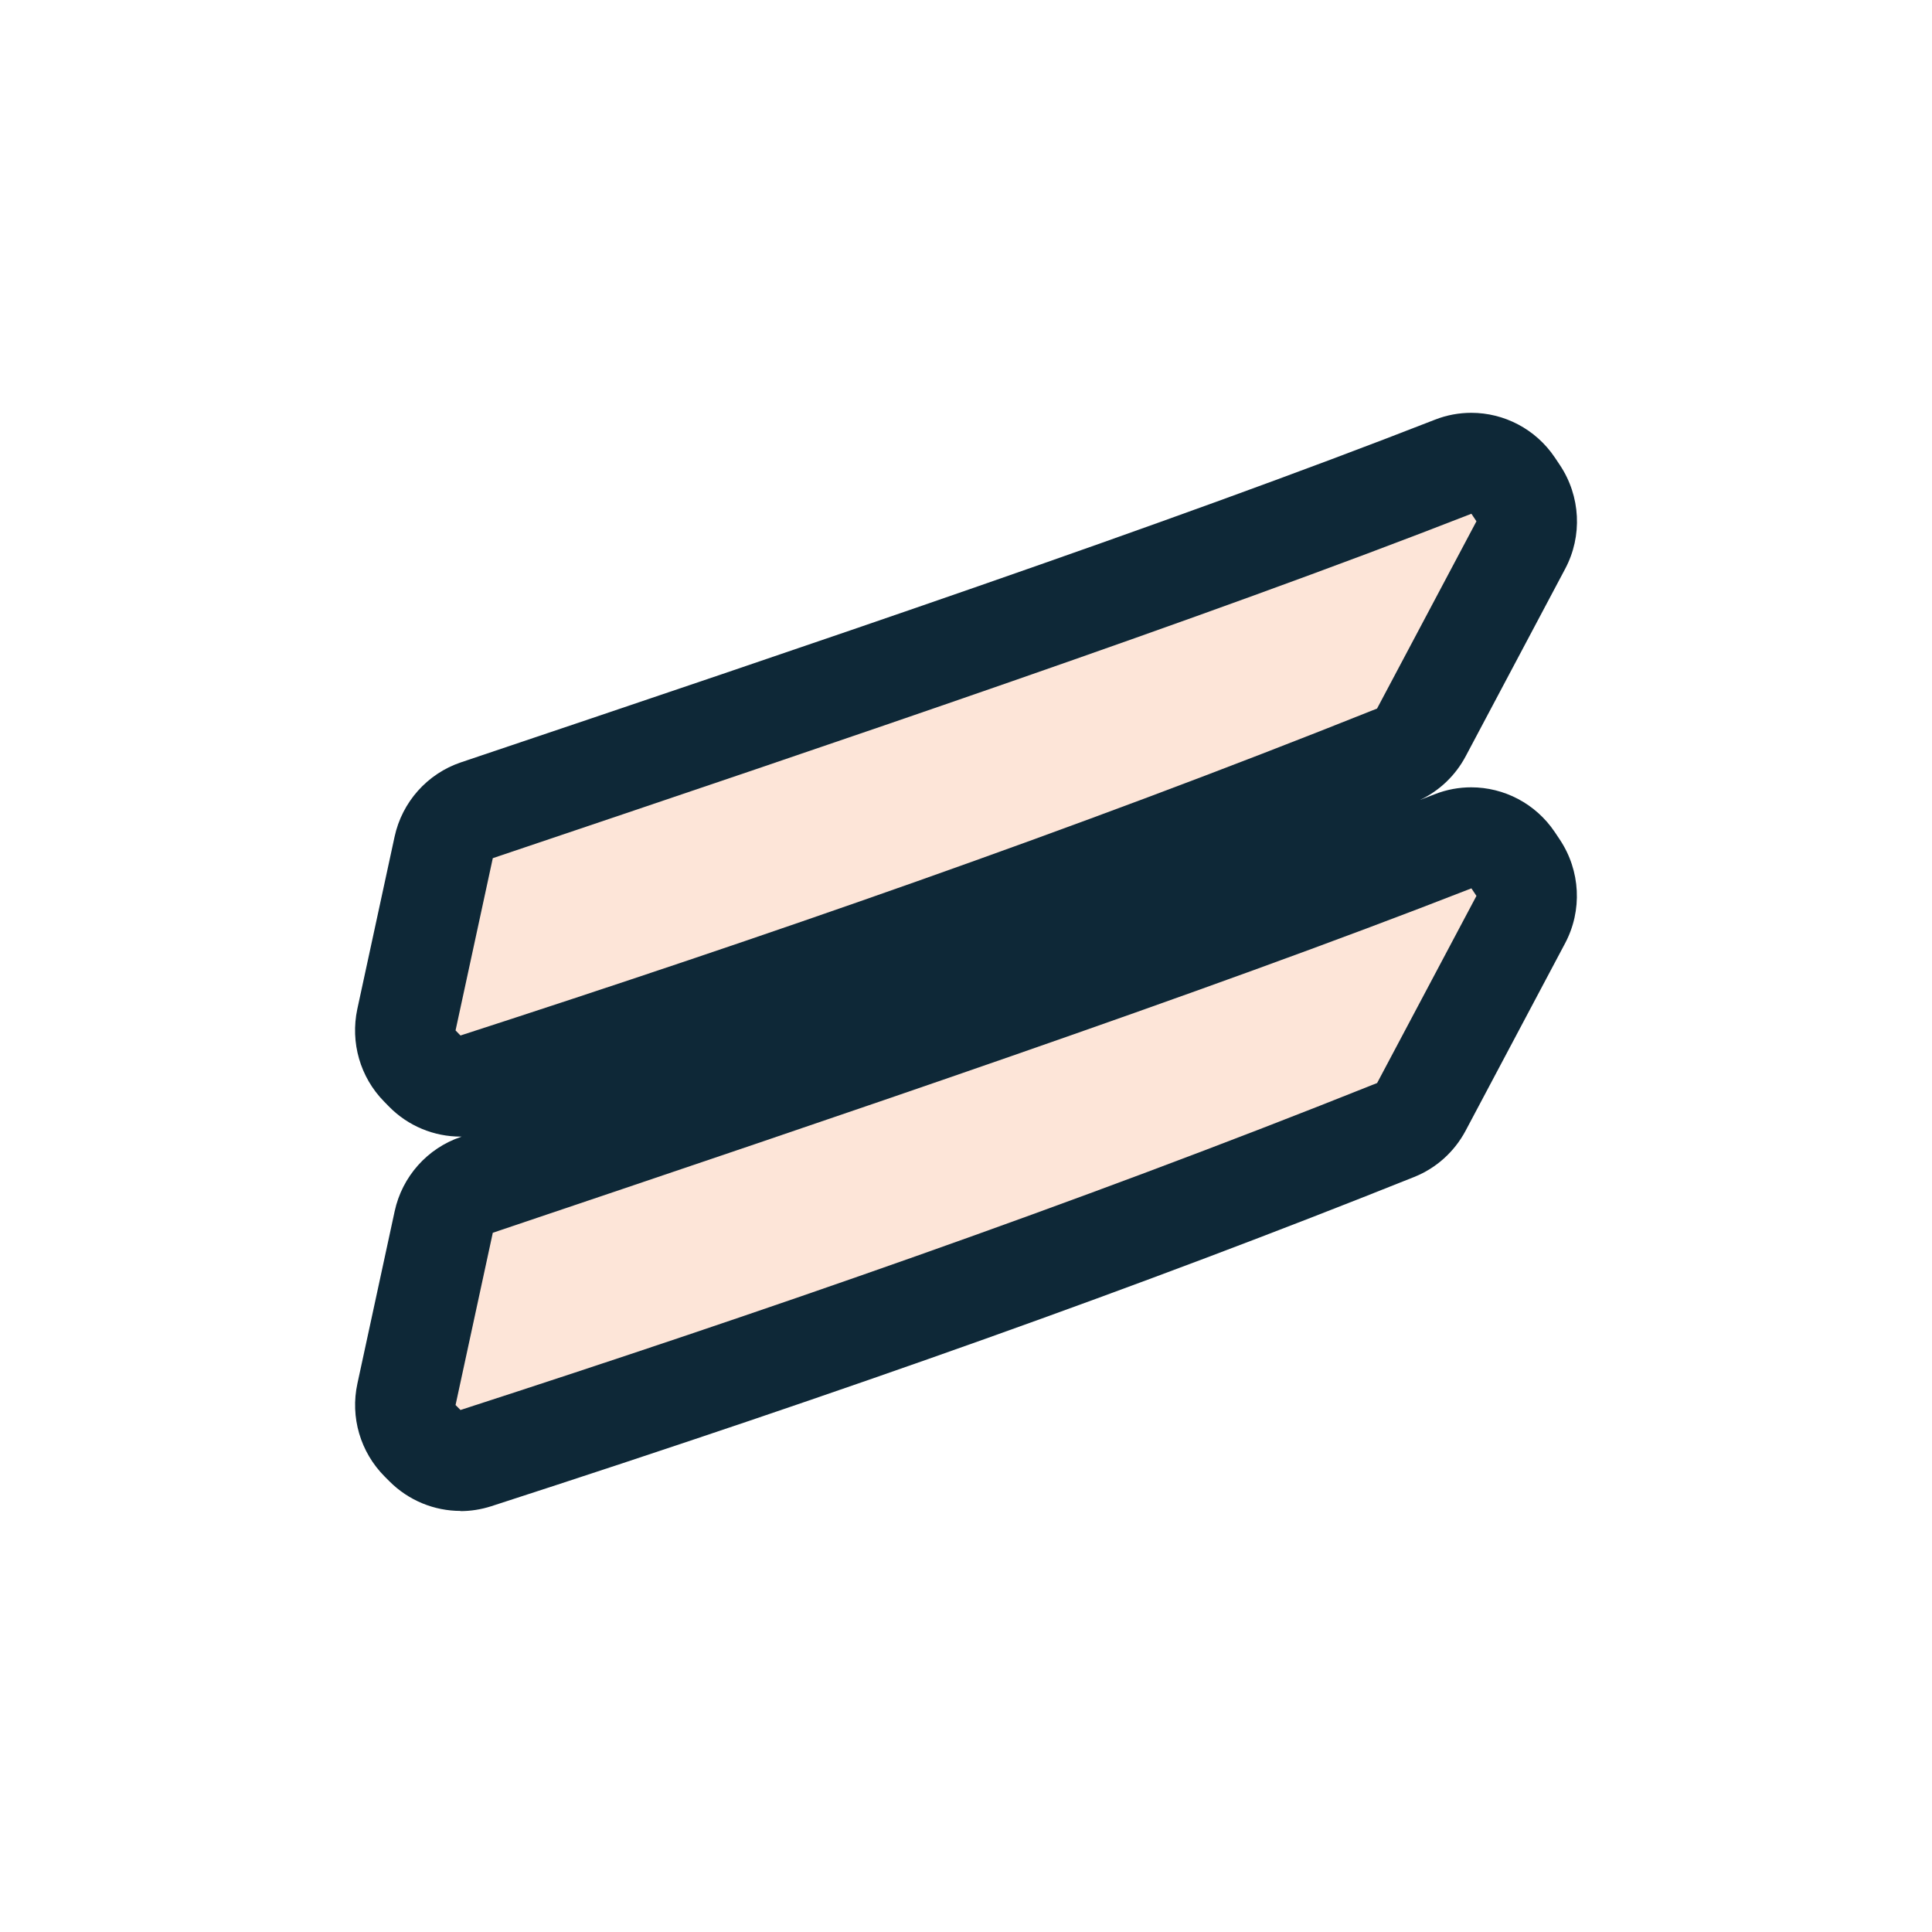
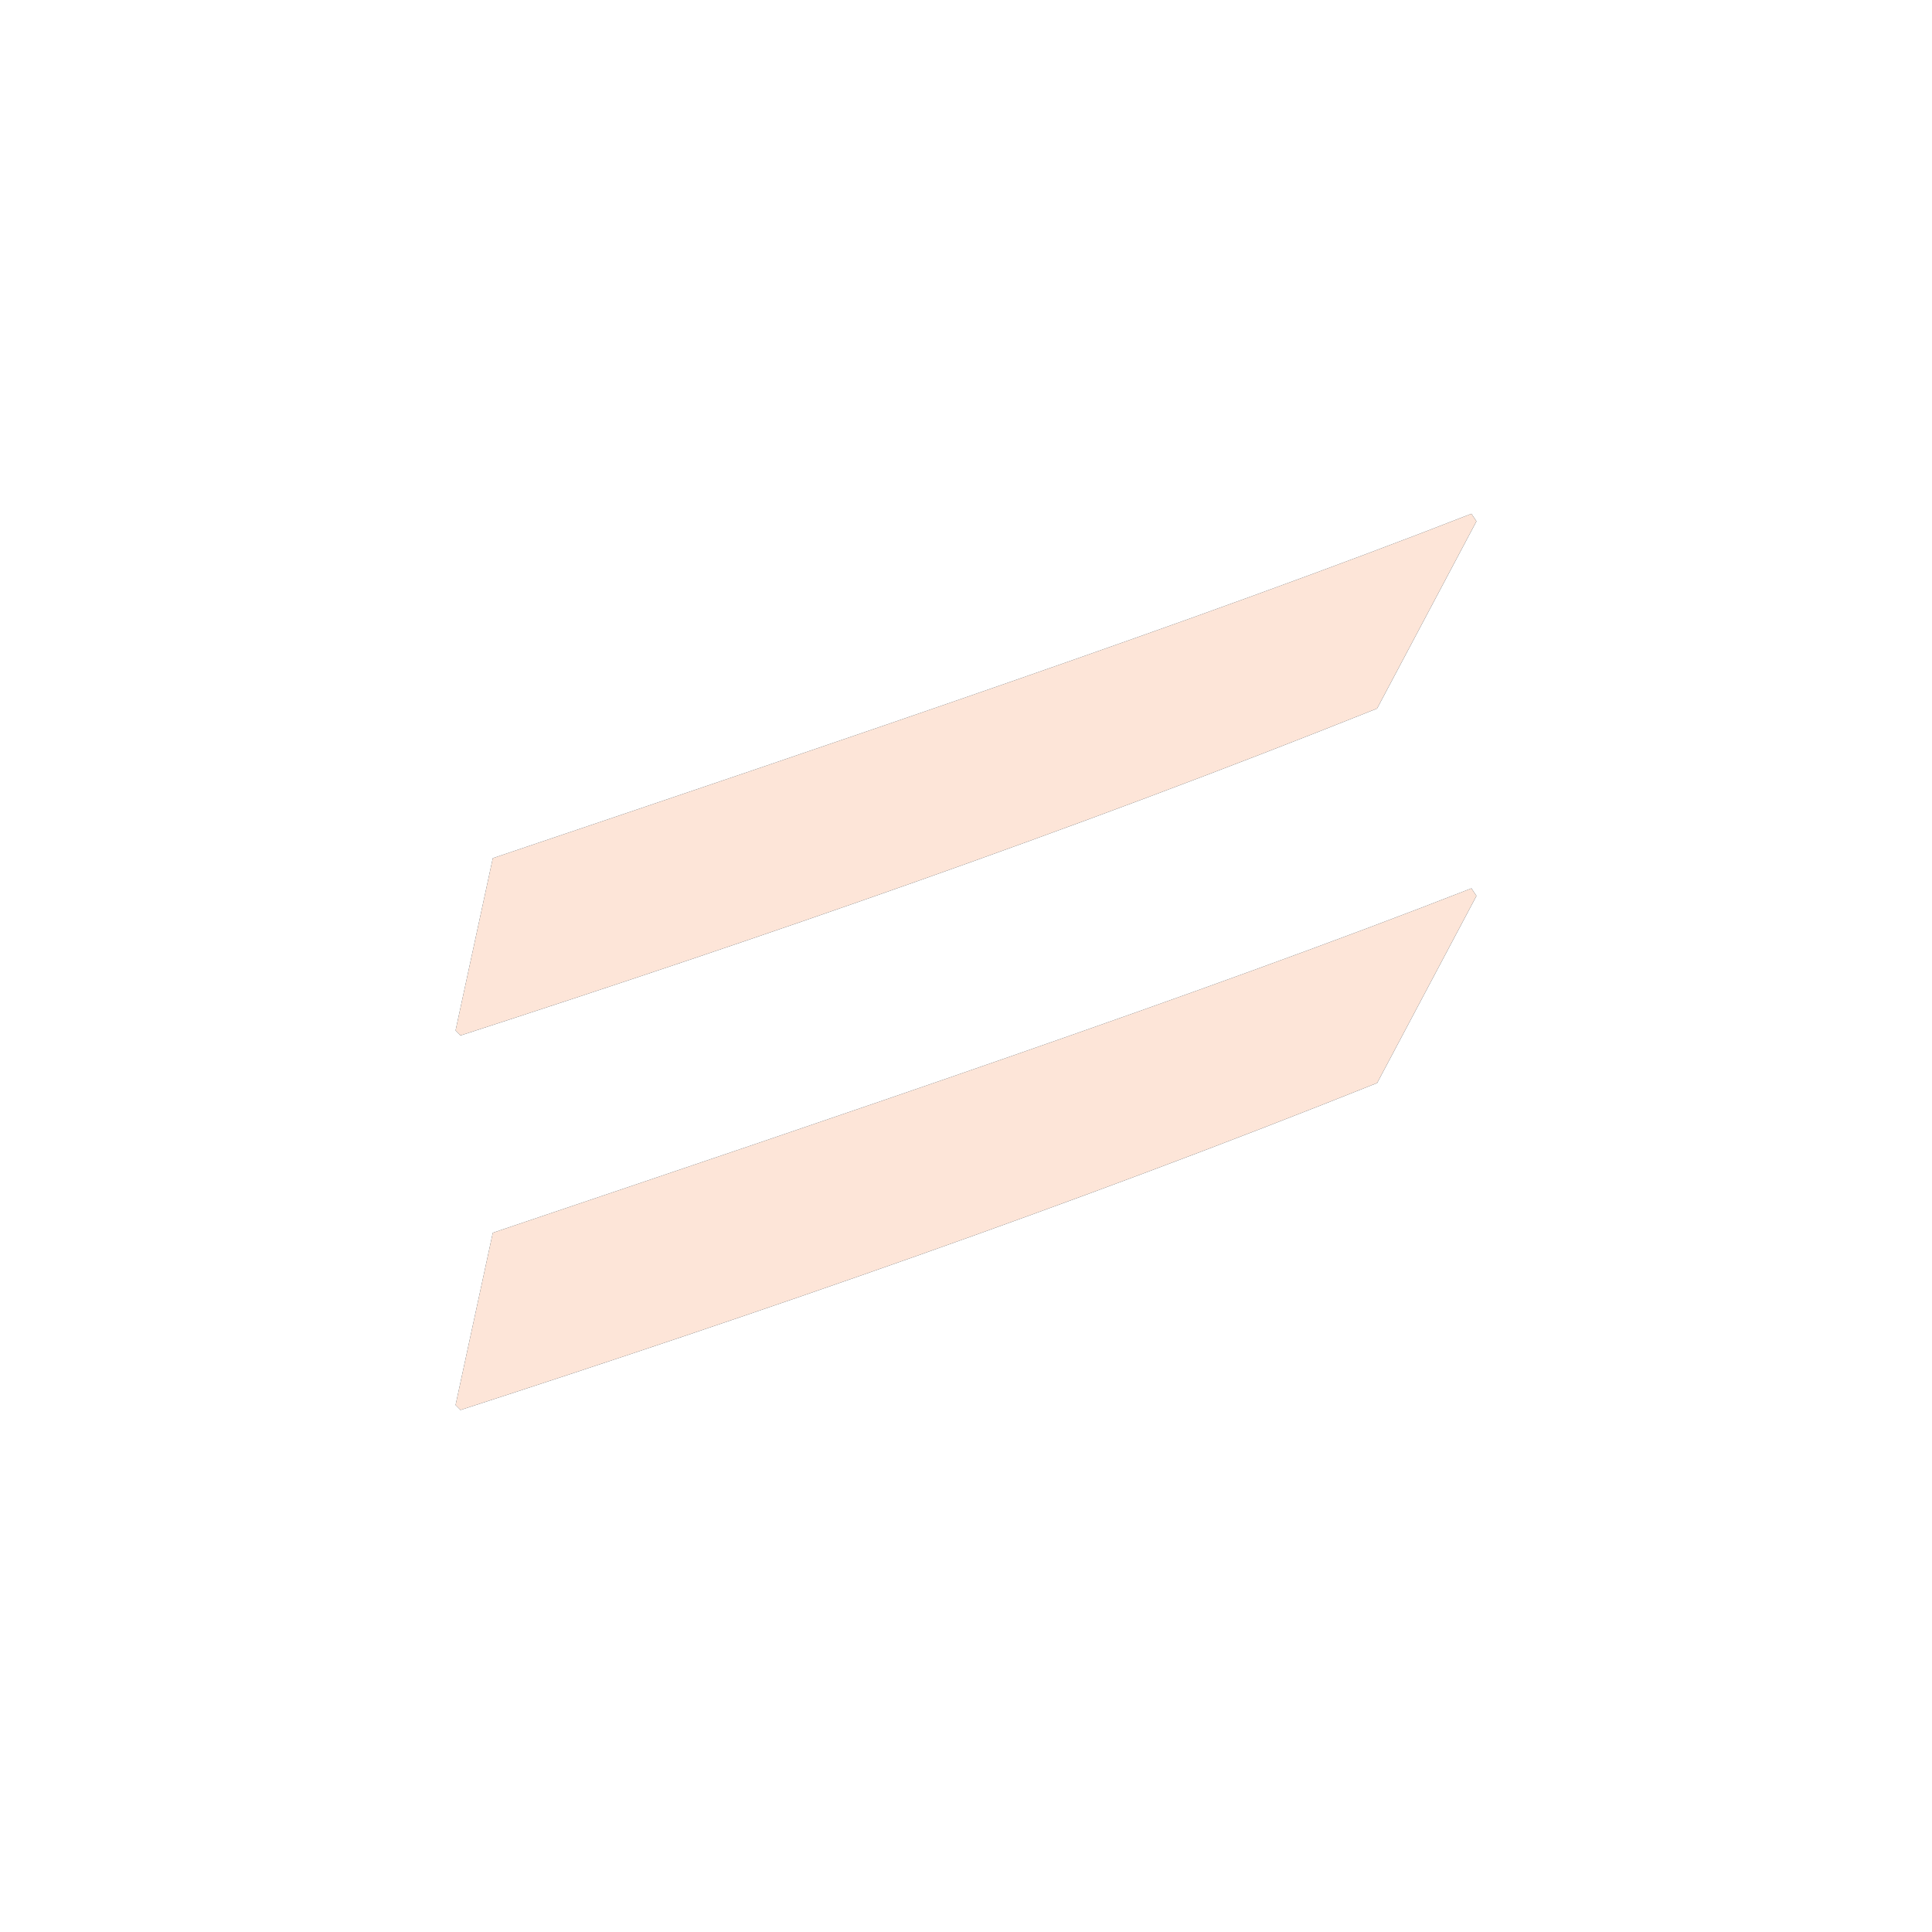
<svg xmlns="http://www.w3.org/2000/svg" width="234" height="234" viewBox="0 0 234 234" fill="none">
  <g clip-path="url(#clip0_4482_1180)">
-     <path d="M55.787 183C52.611 183 49.503 181.751 47.179 179.426L46.58 178.825C43.646 175.876 42.403 171.643 43.289 167.572L47.8 146.708C48.709 142.499 51.759 139.075 55.822 137.699C55.856 137.687 55.891 137.676 55.937 137.664C55.891 137.664 55.845 137.664 55.787 137.664C52.576 137.664 49.434 136.392 47.11 134.021L46.511 133.408C43.623 130.471 42.414 126.261 43.277 122.213L47.789 101.35C48.698 97.14 51.748 93.716 55.81 92.34C97.931 78.15 141.491 63.462 173.796 50.833C175.234 50.266 176.73 50 178.204 50C182.163 50 185.995 51.955 188.32 55.413L188.93 56.326C191.438 60.085 191.692 64.919 189.563 68.909L177.525 91.588C176.293 93.913 174.36 95.764 172 96.885C172.599 96.654 173.197 96.423 173.784 96.192C175.223 95.625 176.719 95.359 178.192 95.359C182.151 95.359 185.983 97.313 188.308 100.771L188.918 101.685C191.427 105.444 191.68 110.278 189.551 114.268L177.513 136.947C176.155 139.503 173.945 141.492 171.275 142.556C138.395 155.718 102.88 168.382 59.493 182.433C58.261 182.827 57.007 183.023 55.764 183.023L55.787 183Z" fill="#0E2837" />
    <path d="M166.788 85.818C129.788 100.621 92.178 113.62 55.776 125.417L55.178 124.804L59.689 103.94C101.81 89.738 145.727 74.923 178.216 62.225L178.826 63.138L166.788 85.818ZM166.788 131.176C129.788 145.98 92.178 158.979 55.776 170.776L55.178 170.174L59.689 149.311C101.81 135.109 145.727 120.294 178.216 107.595L178.826 108.509L166.788 131.188V131.176Z" fill="#0E2837" />
    <path d="M166.786 85.818C129.786 100.621 92.176 113.62 55.774 125.417L55.176 124.804L59.687 103.94C101.808 89.738 145.725 74.923 178.214 62.225L178.824 63.138L166.786 85.818ZM166.786 131.176C129.786 145.98 92.176 158.979 55.774 170.776L55.176 170.174L59.687 149.311C101.808 135.109 145.725 120.294 178.214 107.595L178.824 108.509L166.786 131.188V131.176Z" fill="#FDE5D8" />
  </g>
  <defs>
    <clipPath id="clip0_4482_1180">
      <rect width="148" height="133" fill="white" transform="translate(43 50)" />
    </clipPath>
  </defs>
</svg>